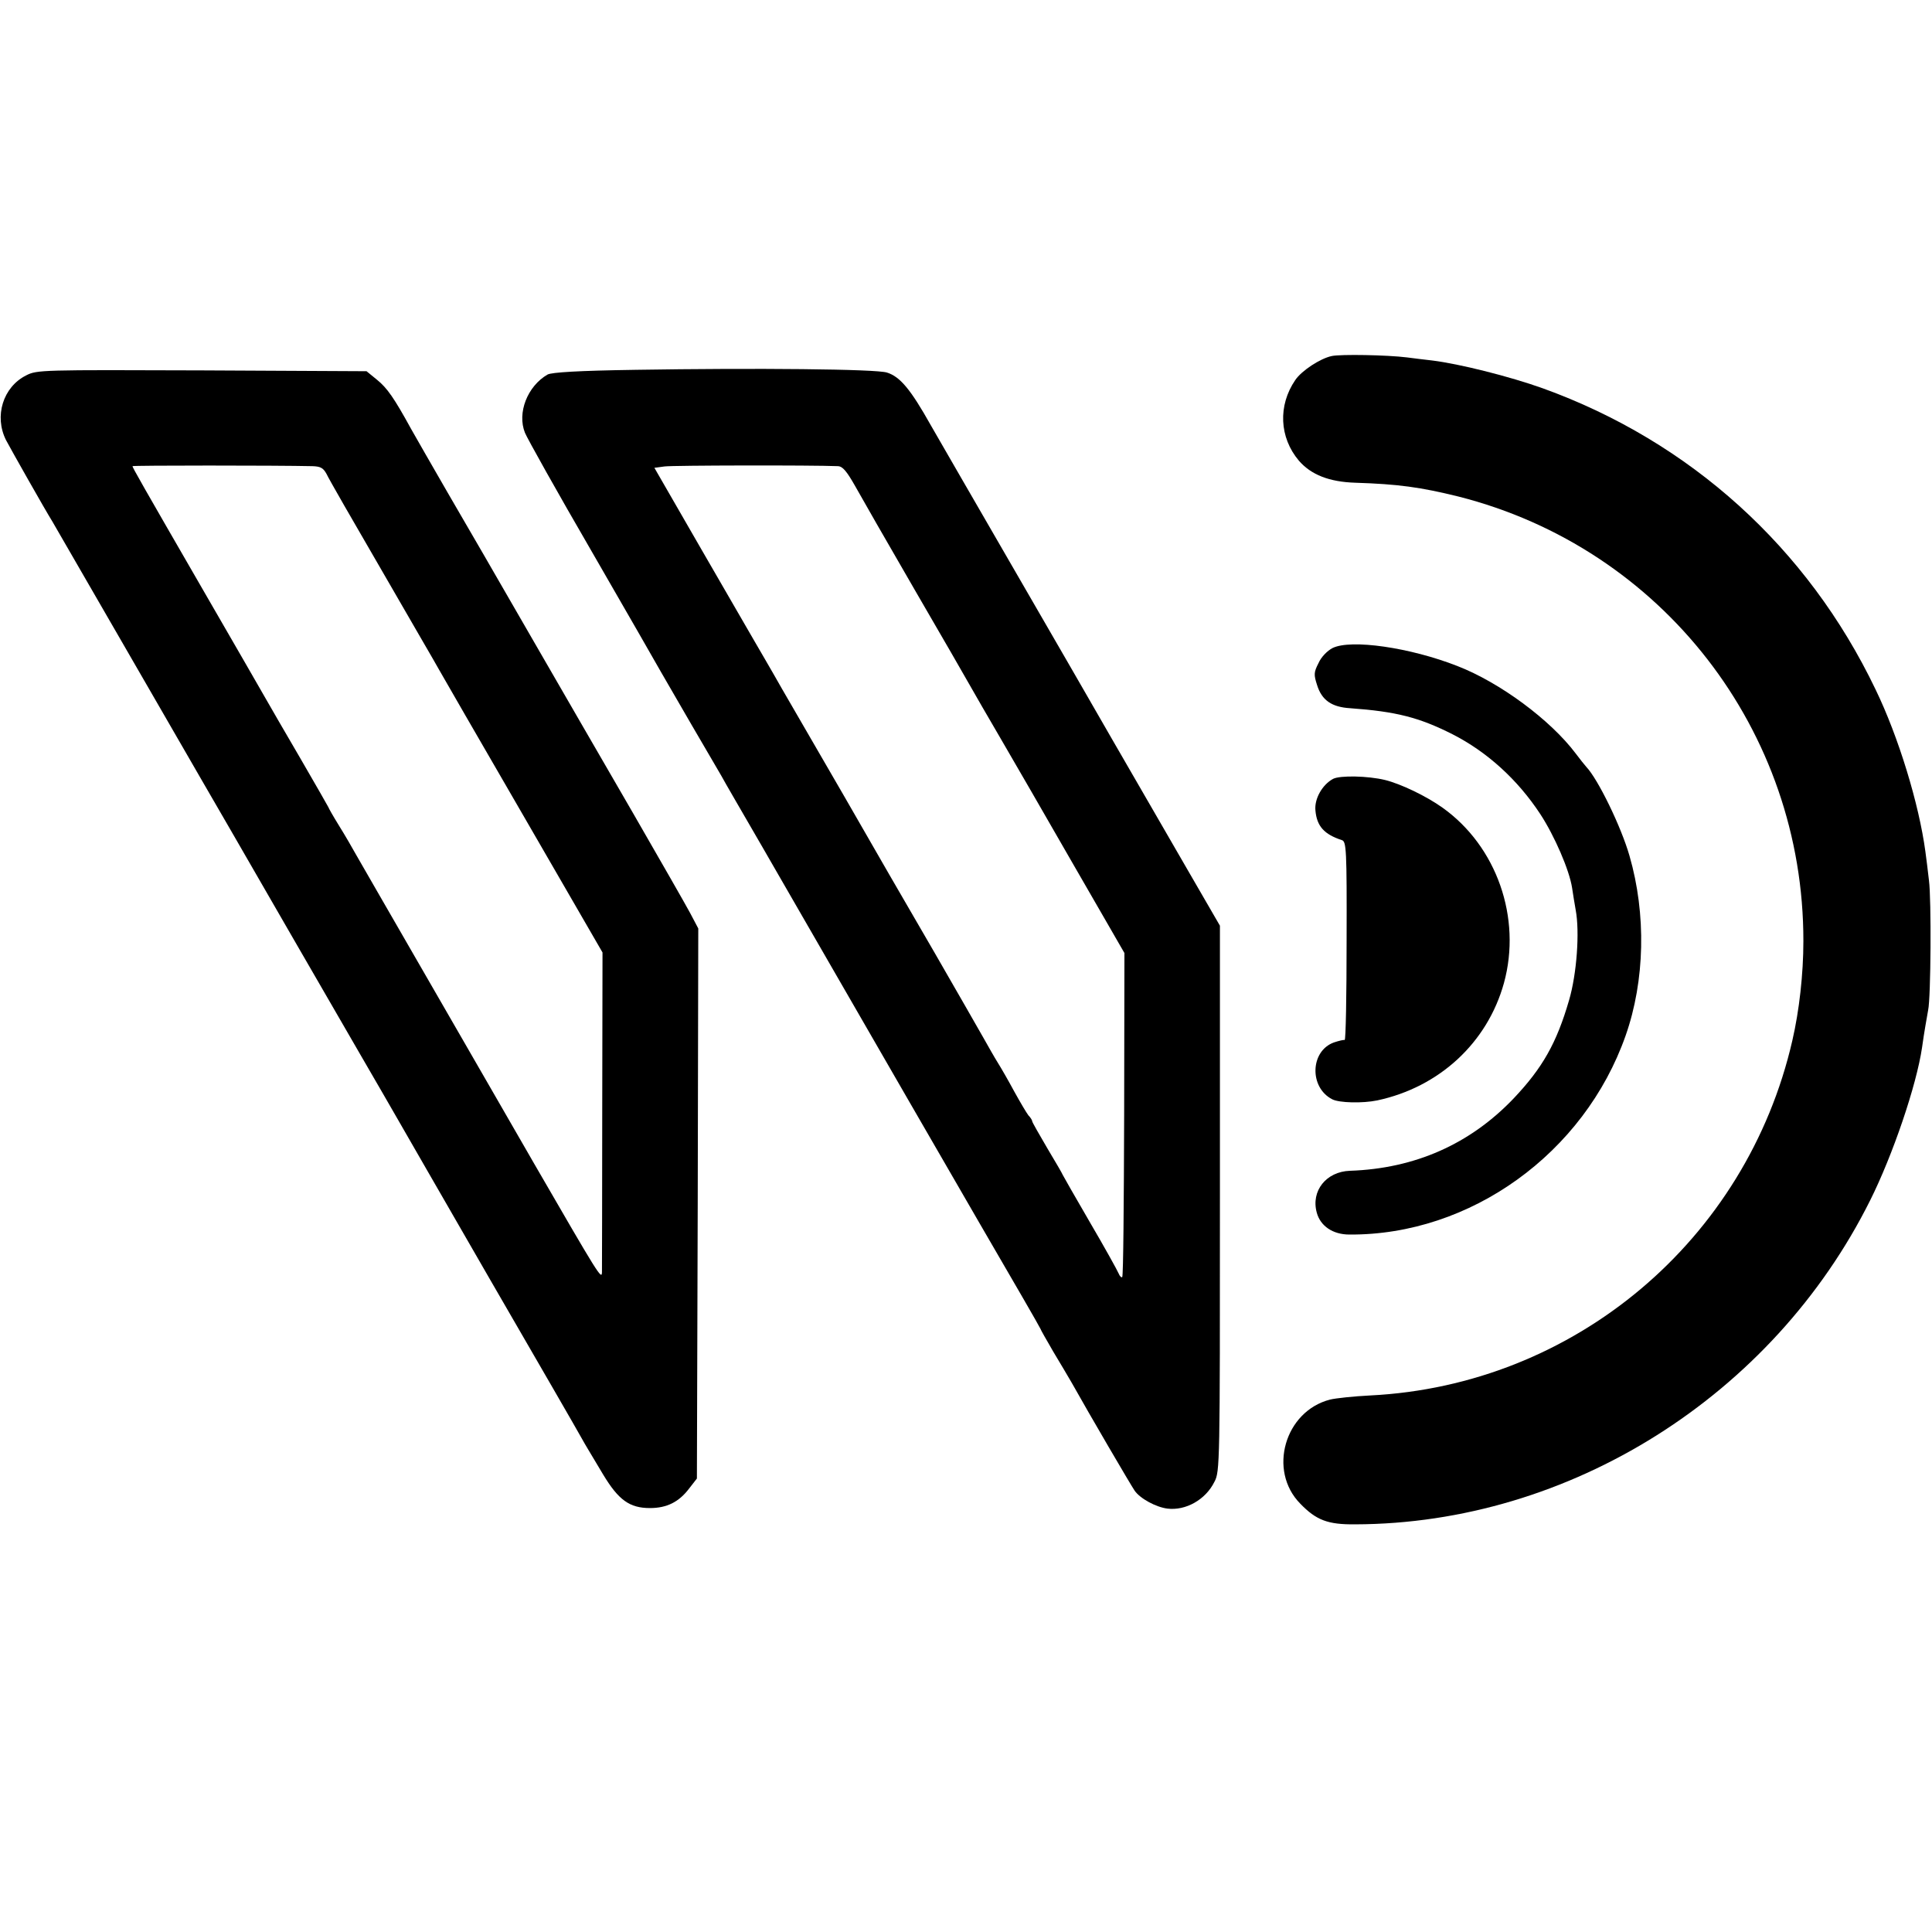
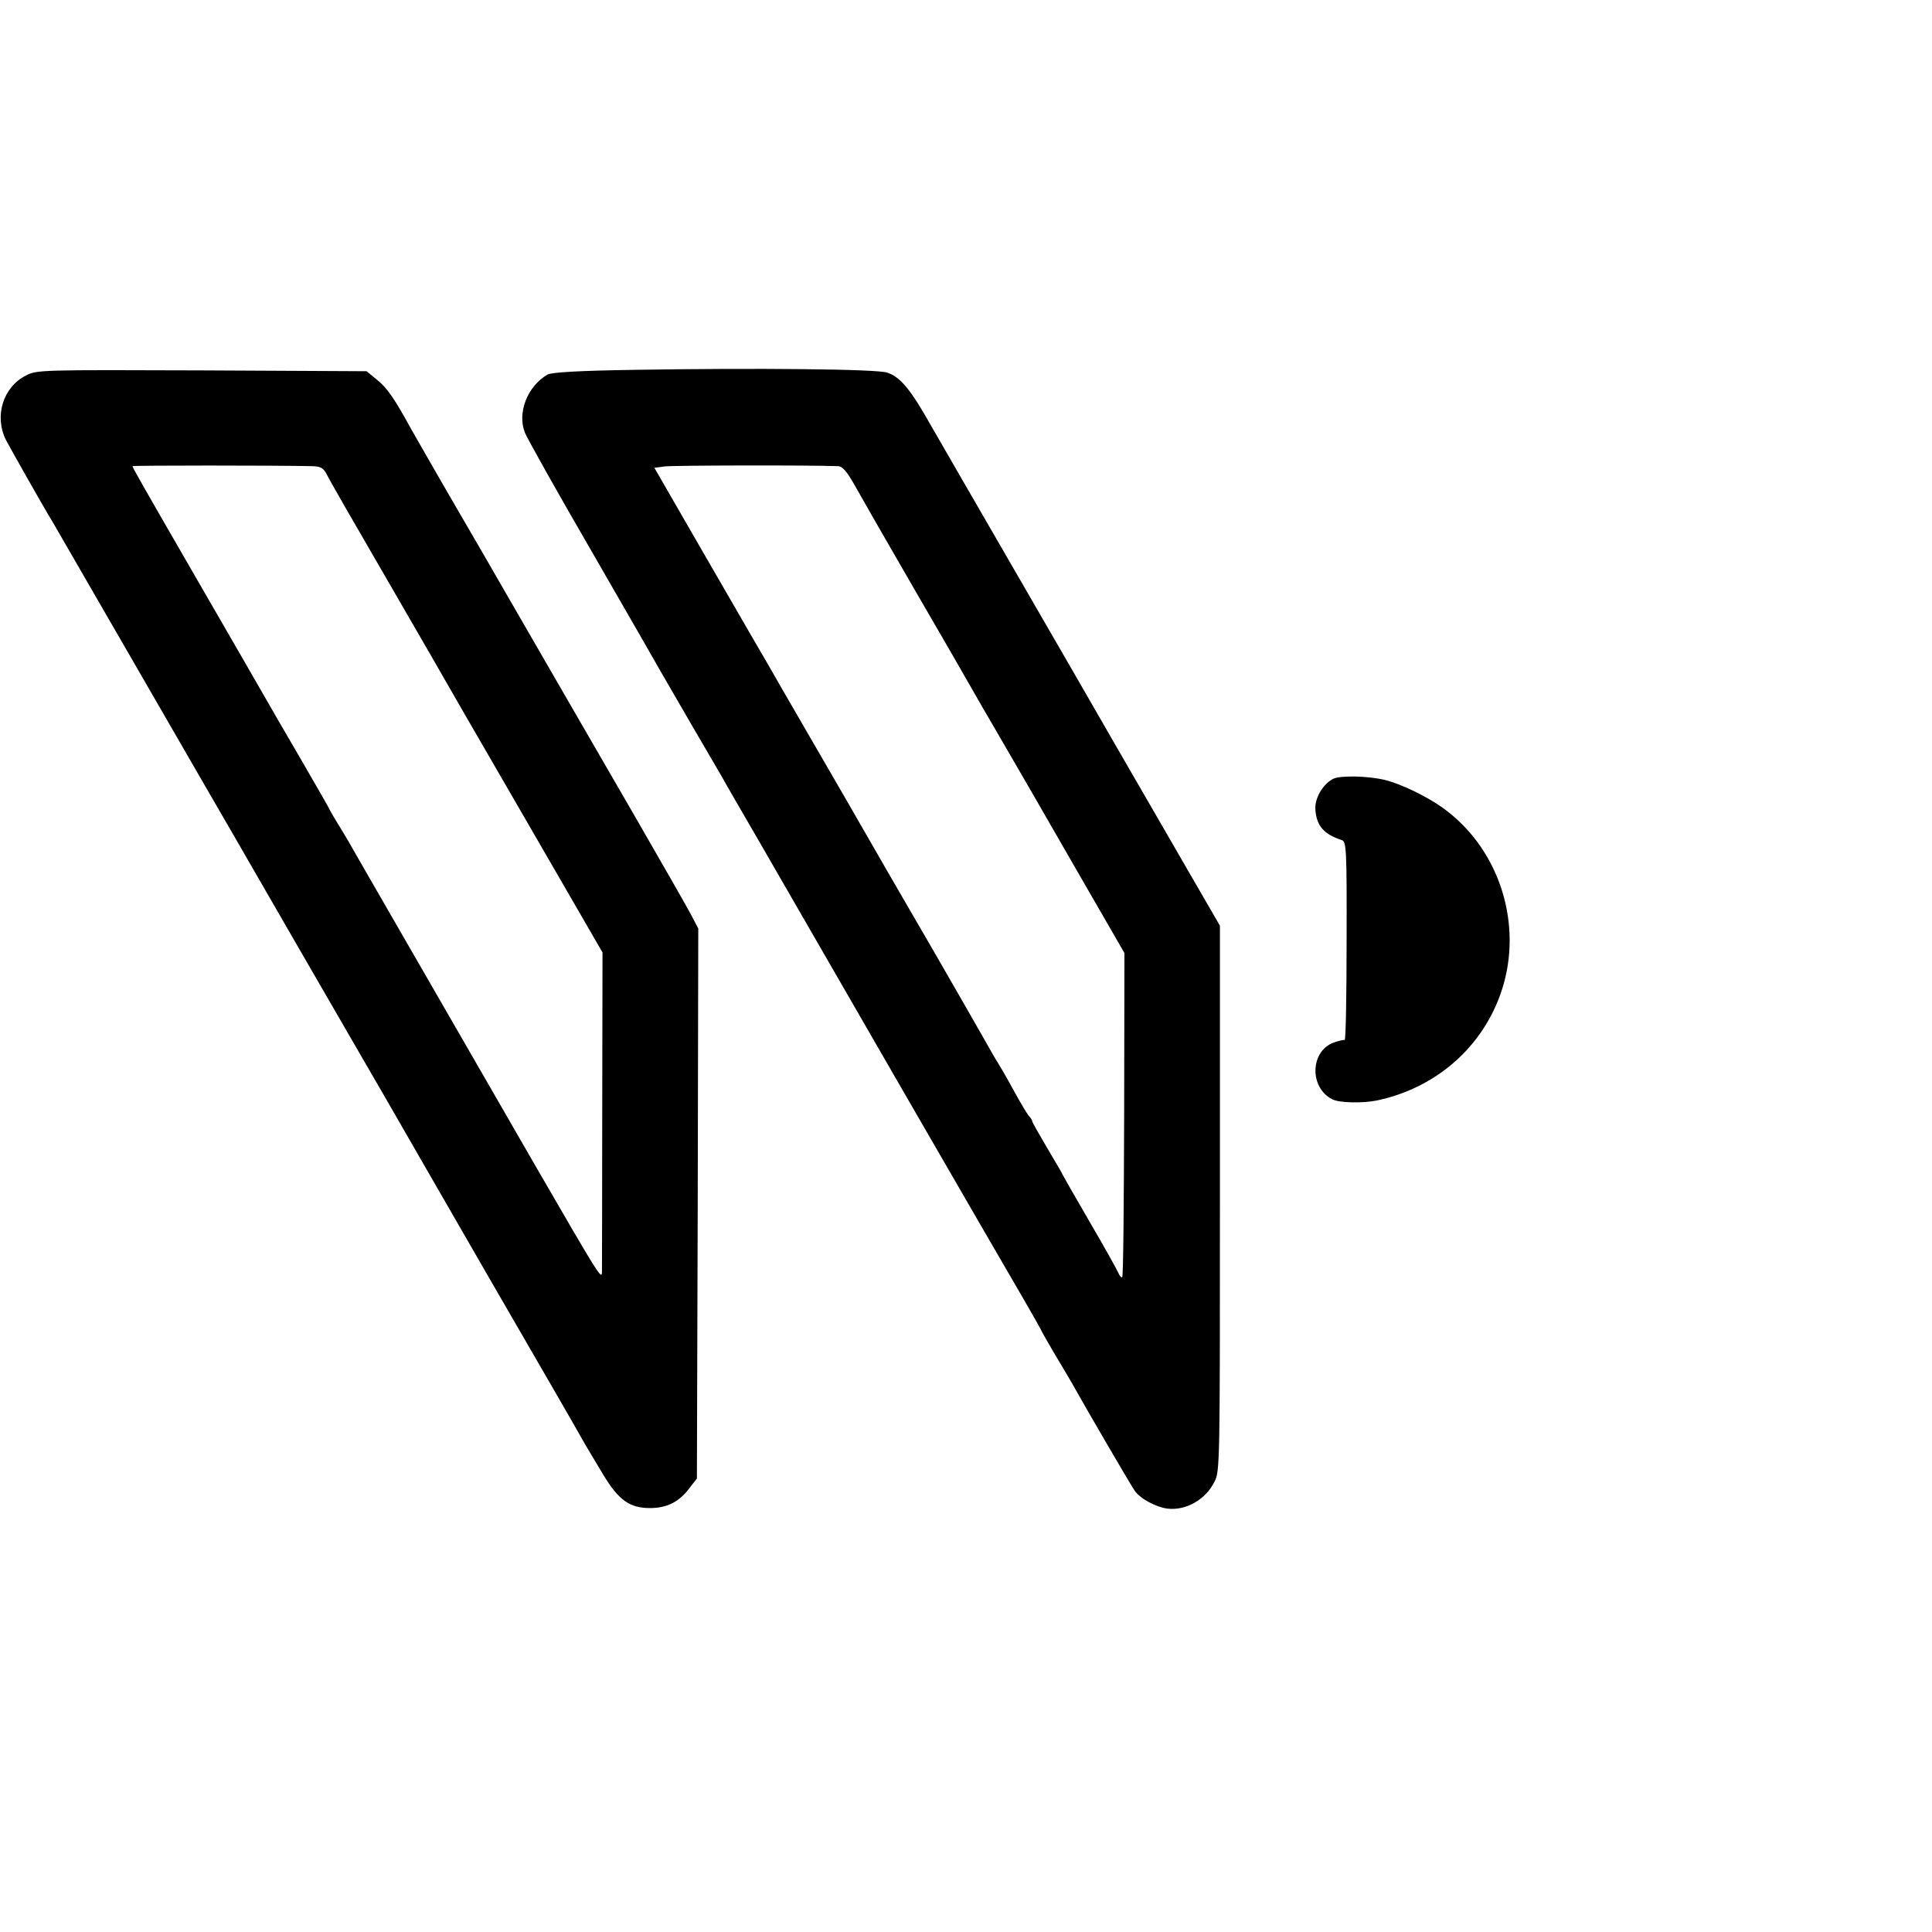
<svg xmlns="http://www.w3.org/2000/svg" version="1.0" width="700pt" height="700pt" viewBox="0 0 700 700" preserveAspectRatio="xMidYMid meet">
  <g transform="translate(0,700) scale(0.1,-0.1)" fill="#000000" stroke="none">
-     <path d="M4825 5710 c-42 -9 -109 -53 -132 -87 -63 -92 -58 -208 13 -292 44 -51 110 -77 204 -80 156 -5 236 -16 374 -50 738 -187 1251 -848 1250 -1611 0 -119 -15 -252 -40 -360 -166 -724 -790 -1249 -1529 -1286 -60 -3 -126 -10 -146 -15 -164 -42 -226 -257 -108 -377 58 -60 100 -76 199 -75 777 2 1513 466 1866 1174 82 164 168 417 188 554 8 58 17 106 22 135 10 45 12 403 3 470 -4 36 -10 83 -13 105 -23 171 -97 415 -181 588 -246 513 -671 897 -1205 1090 -120 43 -303 89 -402 101 -27 3 -67 8 -90 11 -72 9 -241 12 -273 5z" />
-     <path d="M2300 5660 c-204 -3 -301 -9 -316 -17 -73 -42 -111 -139 -82 -211 8 -20 117 -215 243 -432 125 -217 238 -413 250 -435 13 -22 62 -107 110 -190 48 -82 97 -166 108 -185 10 -19 77 -134 147 -255 70 -121 136 -236 147 -255 30 -53 720 -1248 797 -1379 36 -62 66 -115 66 -116 0 -2 21 -39 46 -82 26 -43 56 -94 67 -113 65 -116 213 -369 228 -391 20 -29 78 -60 119 -65 66 -8 138 32 170 97 20 37 20 63 20 1026 l0 989 -121 209 c-198 342 -386 668 -407 705 -11 19 -118 204 -237 410 -119 206 -247 427 -283 490 -73 130 -111 175 -158 190 -38 13 -477 17 -914 10z m737 -349 c16 -1 31 -19 59 -68 21 -38 118 -207 217 -378 99 -170 191 -330 205 -355 14 -25 62 -108 107 -185 45 -77 164 -283 265 -459 l184 -319 -1 -584 c-1 -321 -3 -587 -7 -590 -3 -3 -9 3 -13 13 -4 10 -51 95 -105 187 -54 93 -98 170 -98 171 0 2 -25 45 -55 95 -30 51 -55 95 -55 98 0 4 -6 14 -14 22 -7 9 -30 48 -51 86 -21 39 -48 86 -60 105 -12 19 -35 60 -52 90 -17 30 -96 168 -175 305 -80 138 -155 267 -167 288 -12 21 -86 149 -164 285 -79 136 -179 309 -223 385 -43 76 -89 154 -101 175 -12 20 -98 170 -192 332 l-170 295 37 5 c29 4 533 5 629 1z" />
+     <path d="M2300 5660 c-204 -3 -301 -9 -316 -17 -73 -42 -111 -139 -82 -211 8 -20 117 -215 243 -432 125 -217 238 -413 250 -435 13 -22 62 -107 110 -190 48 -82 97 -166 108 -185 10 -19 77 -134 147 -255 70 -121 136 -236 147 -255 30 -53 720 -1248 797 -1379 36 -62 66 -115 66 -116 0 -2 21 -39 46 -82 26 -43 56 -94 67 -113 65 -116 213 -369 228 -391 20 -29 78 -60 119 -65 66 -8 138 32 170 97 20 37 20 63 20 1026 l0 989 -121 209 c-198 342 -386 668 -407 705 -11 19 -118 204 -237 410 -119 206 -247 427 -283 490 -73 130 -111 175 -158 190 -38 13 -477 17 -914 10z m737 -349 c16 -1 31 -19 59 -68 21 -38 118 -207 217 -378 99 -170 191 -330 205 -355 14 -25 62 -108 107 -185 45 -77 164 -283 265 -459 l184 -319 -1 -584 c-1 -321 -3 -587 -7 -590 -3 -3 -9 3 -13 13 -4 10 -51 95 -105 187 -54 93 -98 170 -98 171 0 2 -25 45 -55 95 -30 51 -55 95 -55 98 0 4 -6 14 -14 22 -7 9 -30 48 -51 86 -21 39 -48 86 -60 105 -12 19 -35 60 -52 90 -17 30 -96 168 -175 305 -80 138 -155 267 -167 288 -12 21 -86 149 -164 285 -79 136 -179 309 -223 385 -43 76 -89 154 -101 175 -12 20 -98 170 -192 332 l-170 295 37 5 c29 4 533 5 629 1" />
    <path d="M95 5640 c-84 -42 -117 -148 -73 -235 18 -34 140 -250 168 -295 13 -23 474 -820 540 -935 9 -16 59 -102 110 -190 51 -88 152 -263 225 -390 73 -126 181 -313 240 -415 59 -102 119 -205 133 -230 14 -25 166 -288 337 -585 172 -297 320 -553 329 -570 9 -16 21 -37 26 -45 5 -8 30 -50 55 -92 56 -93 96 -122 170 -122 61 0 105 22 142 71 l28 36 3 997 2 996 -29 55 c-16 30 -110 194 -208 364 -99 171 -267 461 -373 645 -106 184 -240 416 -298 515 -57 99 -117 203 -132 230 -62 113 -87 149 -124 179 l-38 31 -596 3 c-581 2 -598 2 -637 -18z m1037 -329 c29 -1 39 -6 51 -28 7 -16 98 -174 202 -353 103 -179 196 -338 205 -355 9 -16 146 -254 305 -528 l288 -498 -1 -567 c0 -312 -1 -578 -1 -592 -1 -28 -12 -10 -244 391 -74 129 -244 423 -377 654 -133 231 -254 440 -268 465 -14 25 -42 74 -64 109 -21 34 -38 64 -38 66 0 1 -46 81 -101 176 -56 96 -113 194 -127 219 -14 25 -114 198 -222 385 -227 393 -260 451 -260 456 0 3 521 3 652 0z" />
-     <path d="M4828 4652 c-19 -10 -41 -32 -51 -55 -17 -33 -17 -42 -5 -79 17 -55 53 -80 120 -84 166 -12 249 -33 370 -94 126 -64 237 -165 319 -290 51 -78 105 -202 115 -267 3 -21 9 -57 13 -80 15 -79 4 -232 -24 -327 -45 -155 -96 -245 -200 -355 -158 -166 -358 -255 -594 -263 -86 -3 -142 -73 -120 -152 13 -48 58 -79 118 -79 438 -3 851 294 1001 721 70 199 75 440 14 651 -30 105 -114 278 -157 323 -6 7 -24 29 -38 48 -91 121 -274 257 -429 317 -171 67 -385 98 -452 65z" />
    <path d="M4830 4178 c-39 -21 -68 -72 -64 -114 5 -58 32 -87 96 -108 16 -5 18 -33 17 -365 0 -199 -3 -360 -7 -359 -4 1 -21 -3 -39 -9 -86 -31 -90 -163 -6 -206 25 -13 110 -15 163 -4 225 48 399 209 459 425 65 236 -26 496 -223 636 -59 42 -151 86 -208 100 -62 15 -163 17 -188 4z" />
  </g>
</svg>